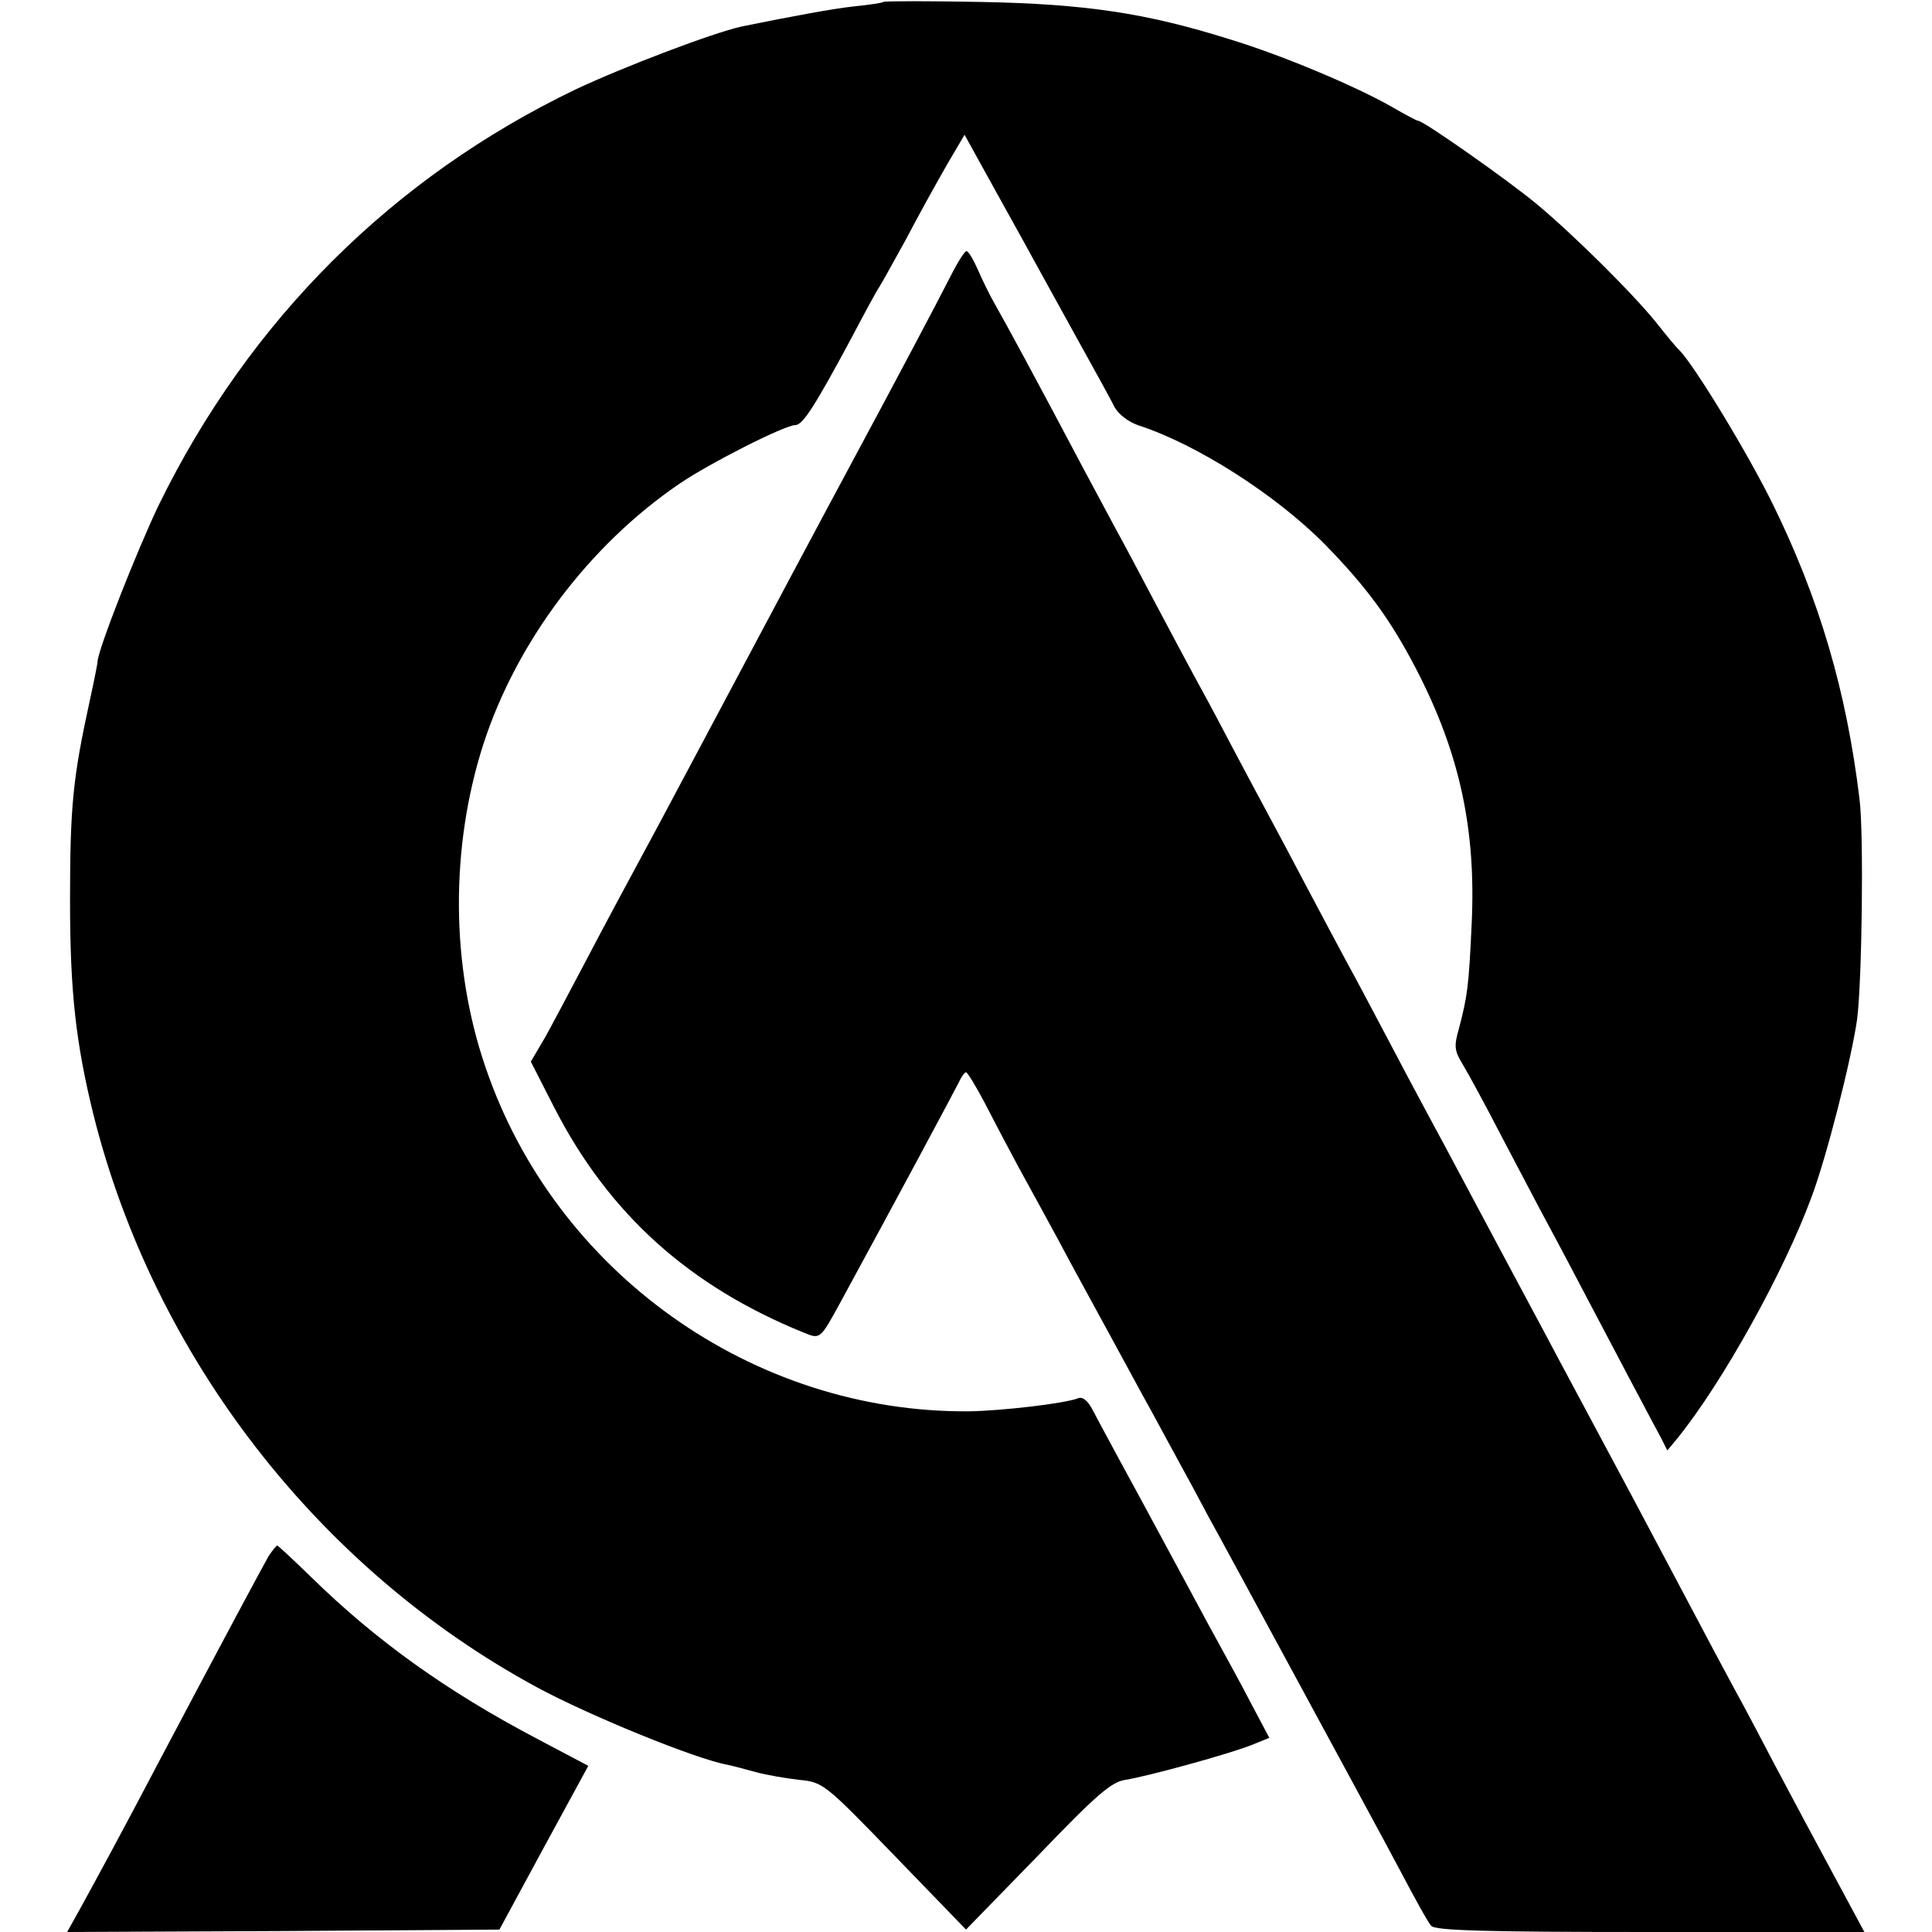
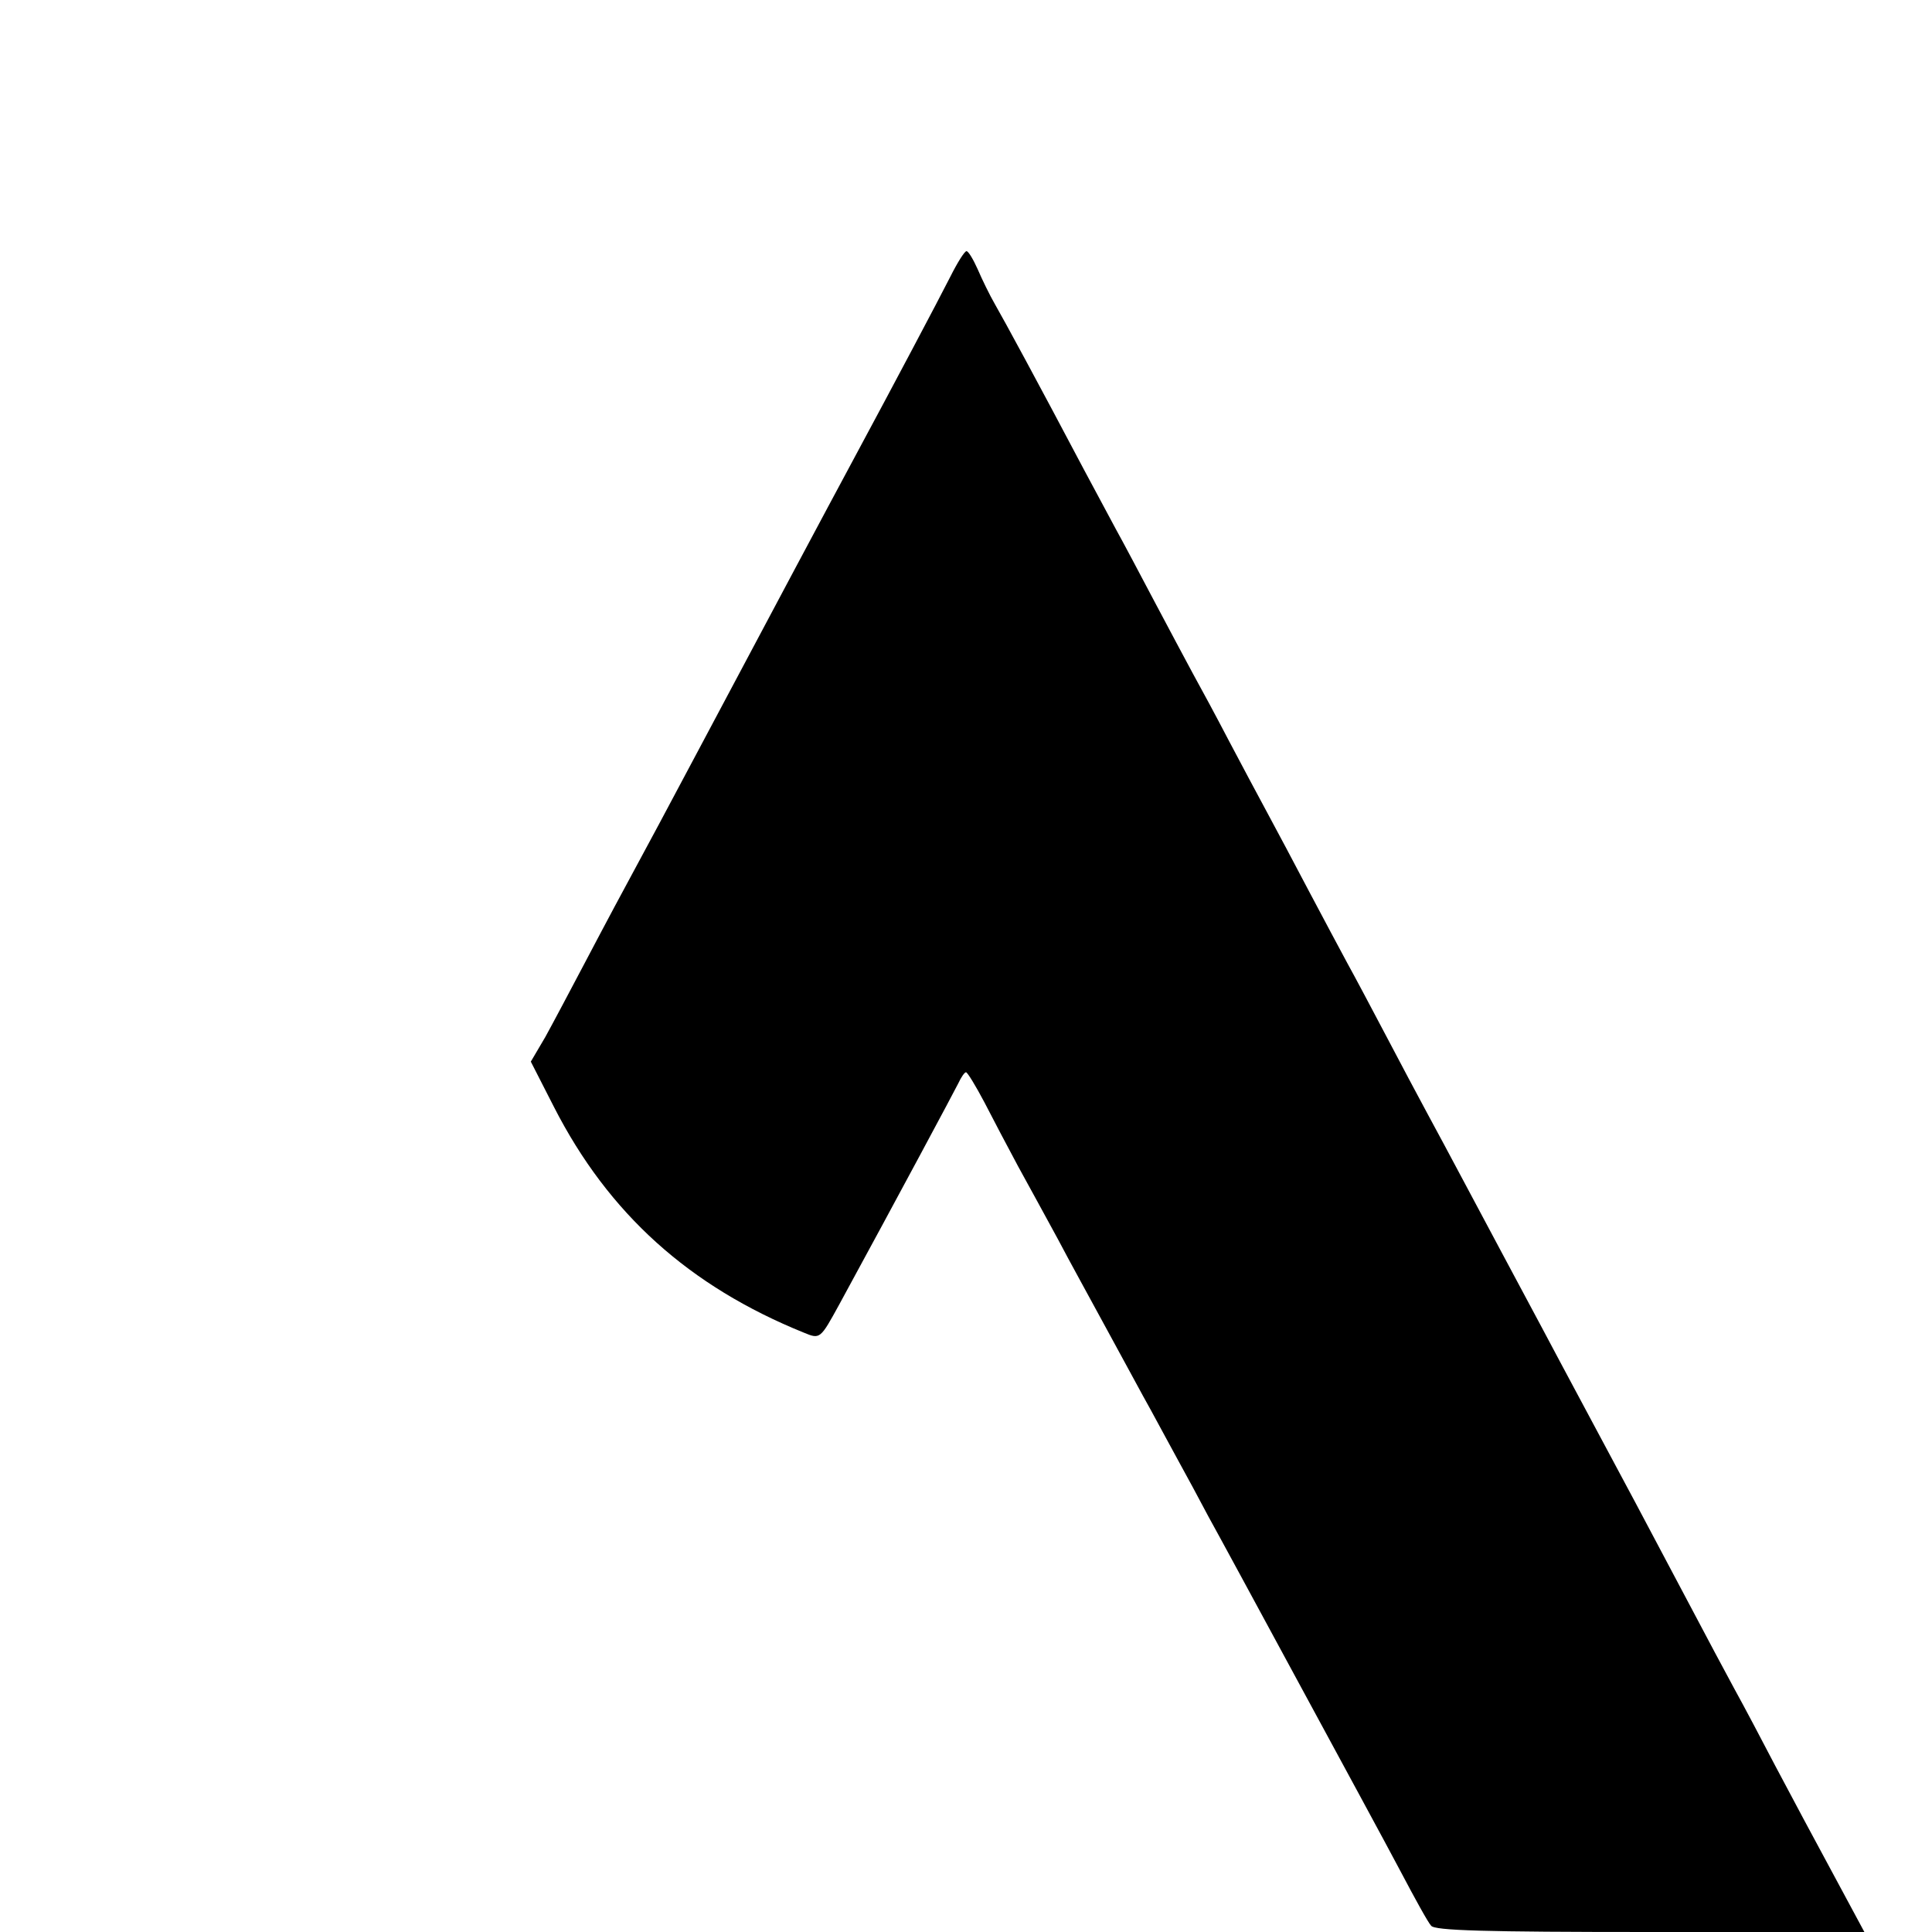
<svg xmlns="http://www.w3.org/2000/svg" version="1.0" width="16pt" height="16pt" viewBox="0 0 16 16" preserveAspectRatio="xMidYMid meet">
  <g transform="translate(0,16) scale(0.004,-0.004)" fill="#000000" stroke="none">
-     <path d="M1829 3996 c-2 -2 -29 -6 -59 -9 -46 -5 -127 -20 -235 -42 -59 -13 -243 -83 -343 -130 -379 -182 -676 -478 -863 -860 -46 -96 -127 -302 -127 -325 0 -3 -7 -39 -16 -80 -35 -160 -41 -218 -41 -415 0 -189 12 -295 49 -445 126 -500 465 -938 917 -1183 107 -58 329 -149 396 -161 10 -2 36 -9 58 -15 22 -6 63 -13 90 -16 49 -5 52 -7 198 -158 l147 -152 148 152 c122 127 153 154 182 158 49 8 216 54 261 72 l37 15 -35 66 c-19 37 -61 114 -93 172 -31 58 -75 139 -97 180 -22 41 -60 111 -84 155 -24 44 -50 93 -58 108 -9 17 -20 26 -29 22 -29 -11 -158 -26 -227 -27 -447 -3 -856 288 -1000 713 -72 210 -73 455 -4 669 69 212 219 411 405 538 63 43 219 122 241 122 15 0 41 41 113 175 29 55 56 105 60 110 4 6 29 51 56 100 26 50 64 118 84 153 l37 63 68 -123 c38 -68 78 -141 90 -163 12 -22 48 -87 80 -145 32 -58 65 -117 72 -132 9 -16 28 -31 51 -39 120 -39 283 -143 385 -246 87 -89 137 -157 191 -262 88 -171 122 -328 113 -522 -6 -133 -9 -151 -26 -217 -11 -38 -10 -47 7 -75 11 -18 48 -86 82 -152 35 -66 77 -147 95 -180 18 -33 58 -109 90 -170 32 -60 74 -141 95 -180 20 -38 43 -81 50 -94 l12 -24 20 24 c94 116 221 345 278 499 32 85 83 286 95 370 10 78 14 382 5 455 -27 224 -83 414 -179 610 -52 106 -162 287 -194 320 -7 6 -28 32 -47 56 -48 60 -172 183 -249 247 -59 49 -234 172 -245 172 -3 0 -27 13 -53 28 -73 42 -226 107 -338 141 -172 54 -298 73 -516 77 -108 2 -198 2 -200 0z" />
    <path d="M1968 3428 c-28 -55 -117 -223 -195 -368 -71 -132 -161 -301 -328 -615 -26 -49 -63 -118 -81 -152 -88 -163 -105 -195 -154 -288 -29 -55 -65 -123 -81 -152 l-30 -51 48 -94 c113 -221 280 -371 517 -467 34 -14 34 -14 74 59 122 224 237 439 246 457 6 13 13 23 16 23 3 0 20 -28 38 -62 18 -35 49 -94 70 -133 21 -38 58 -106 82 -150 23 -44 70 -129 103 -190 33 -60 73 -135 90 -165 16 -30 42 -77 57 -105 15 -27 43 -79 62 -115 20 -36 105 -193 190 -350 85 -157 179 -330 208 -385 29 -55 57 -106 63 -112 7 -10 110 -13 453 -13 l444 0 -35 65 c-83 154 -105 195 -150 280 -26 50 -64 122 -85 160 -21 39 -57 106 -80 150 -117 221 -134 253 -245 460 -18 33 -50 94 -72 135 -127 237 -202 379 -238 445 -18 33 -56 105 -85 160 -29 55 -65 123 -80 150 -15 28 -51 95 -80 150 -29 55 -67 127 -85 160 -18 33 -54 101 -80 150 -26 50 -60 113 -75 140 -15 28 -51 95 -80 150 -29 55 -65 123 -80 150 -15 28 -45 84 -67 125 -94 178 -164 307 -183 340 -11 19 -27 52 -36 73 -9 20 -19 37 -23 37 -4 0 -19 -24 -33 -52z" />
-     <path d="M556 778 c-12 -21 -91 -168 -231 -433 -66 -126 -123 -231 -157 -293 l-29 -52 448 2 447 3 92 170 92 169 -106 56 c-186 98 -331 201 -468 335 -37 36 -68 65 -70 65 -2 0 -10 -10 -18 -22z" />
  </g>
</svg>